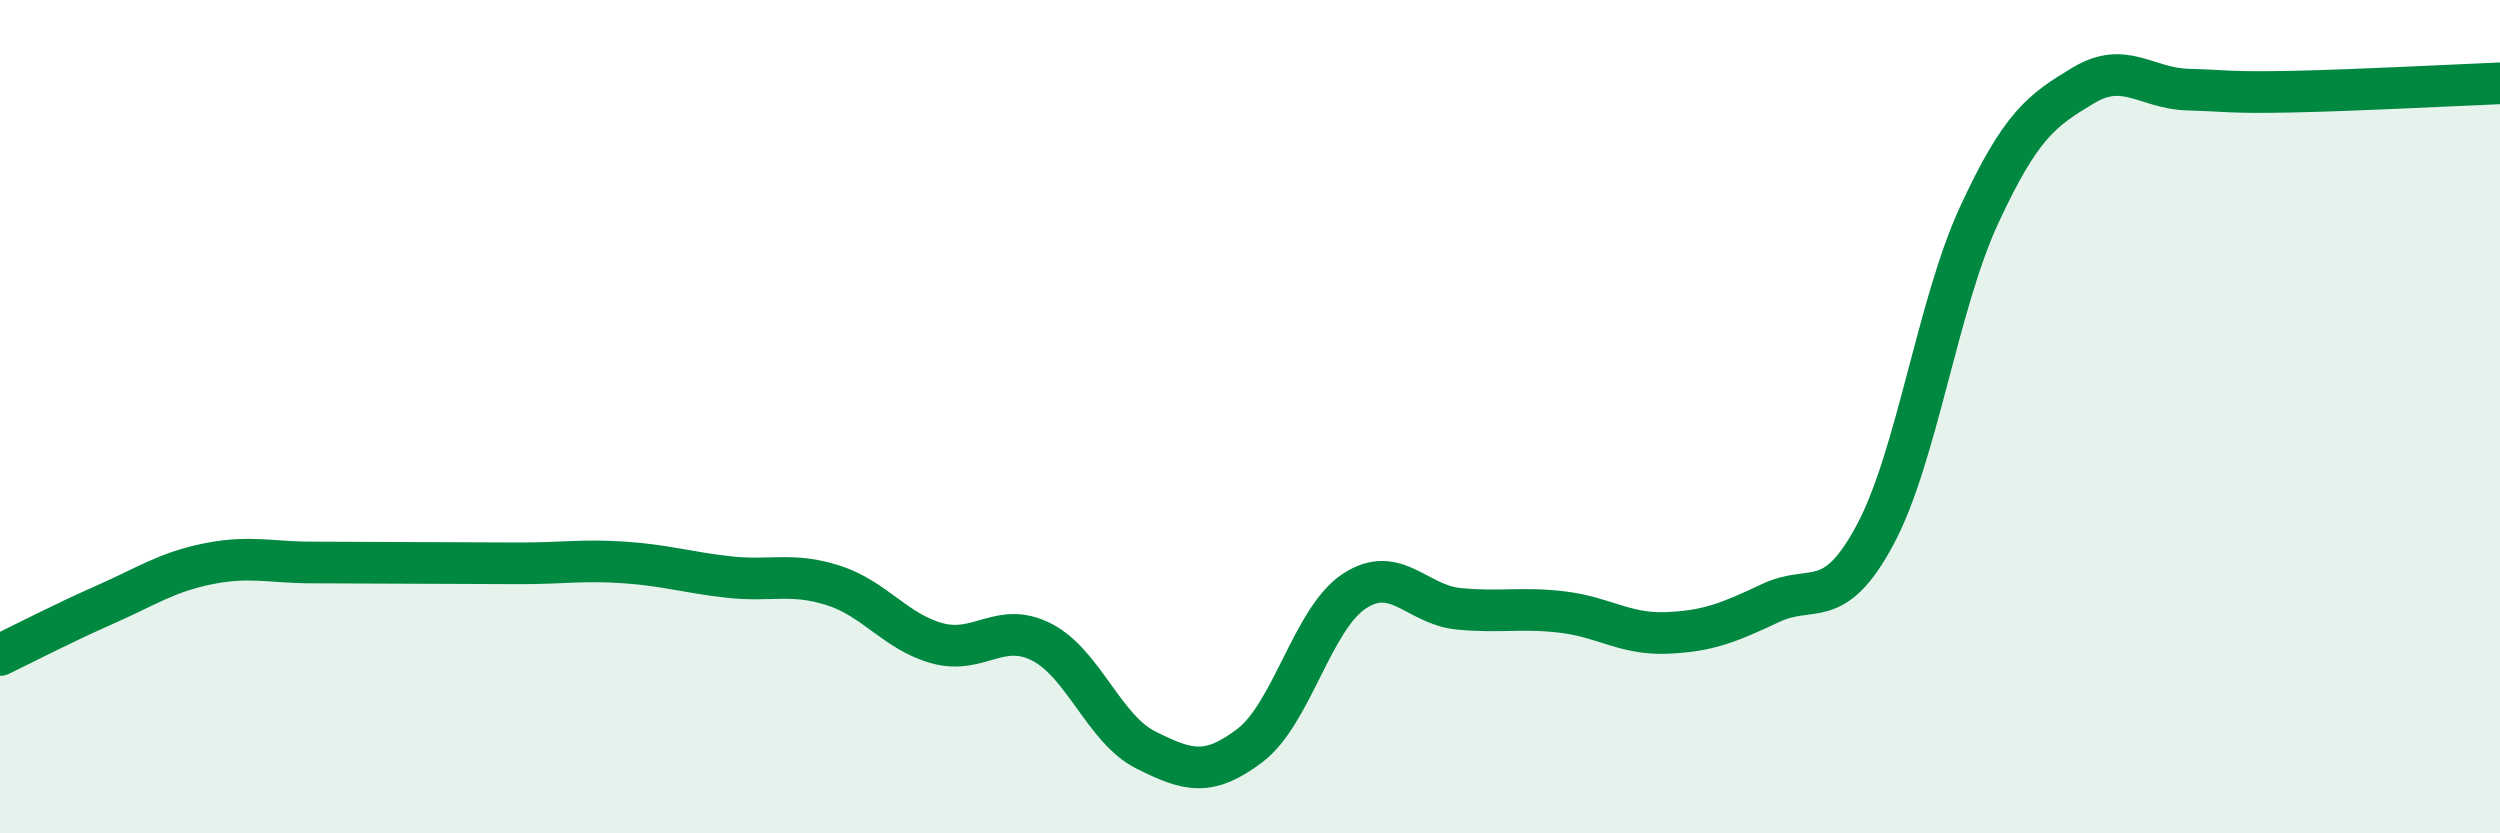
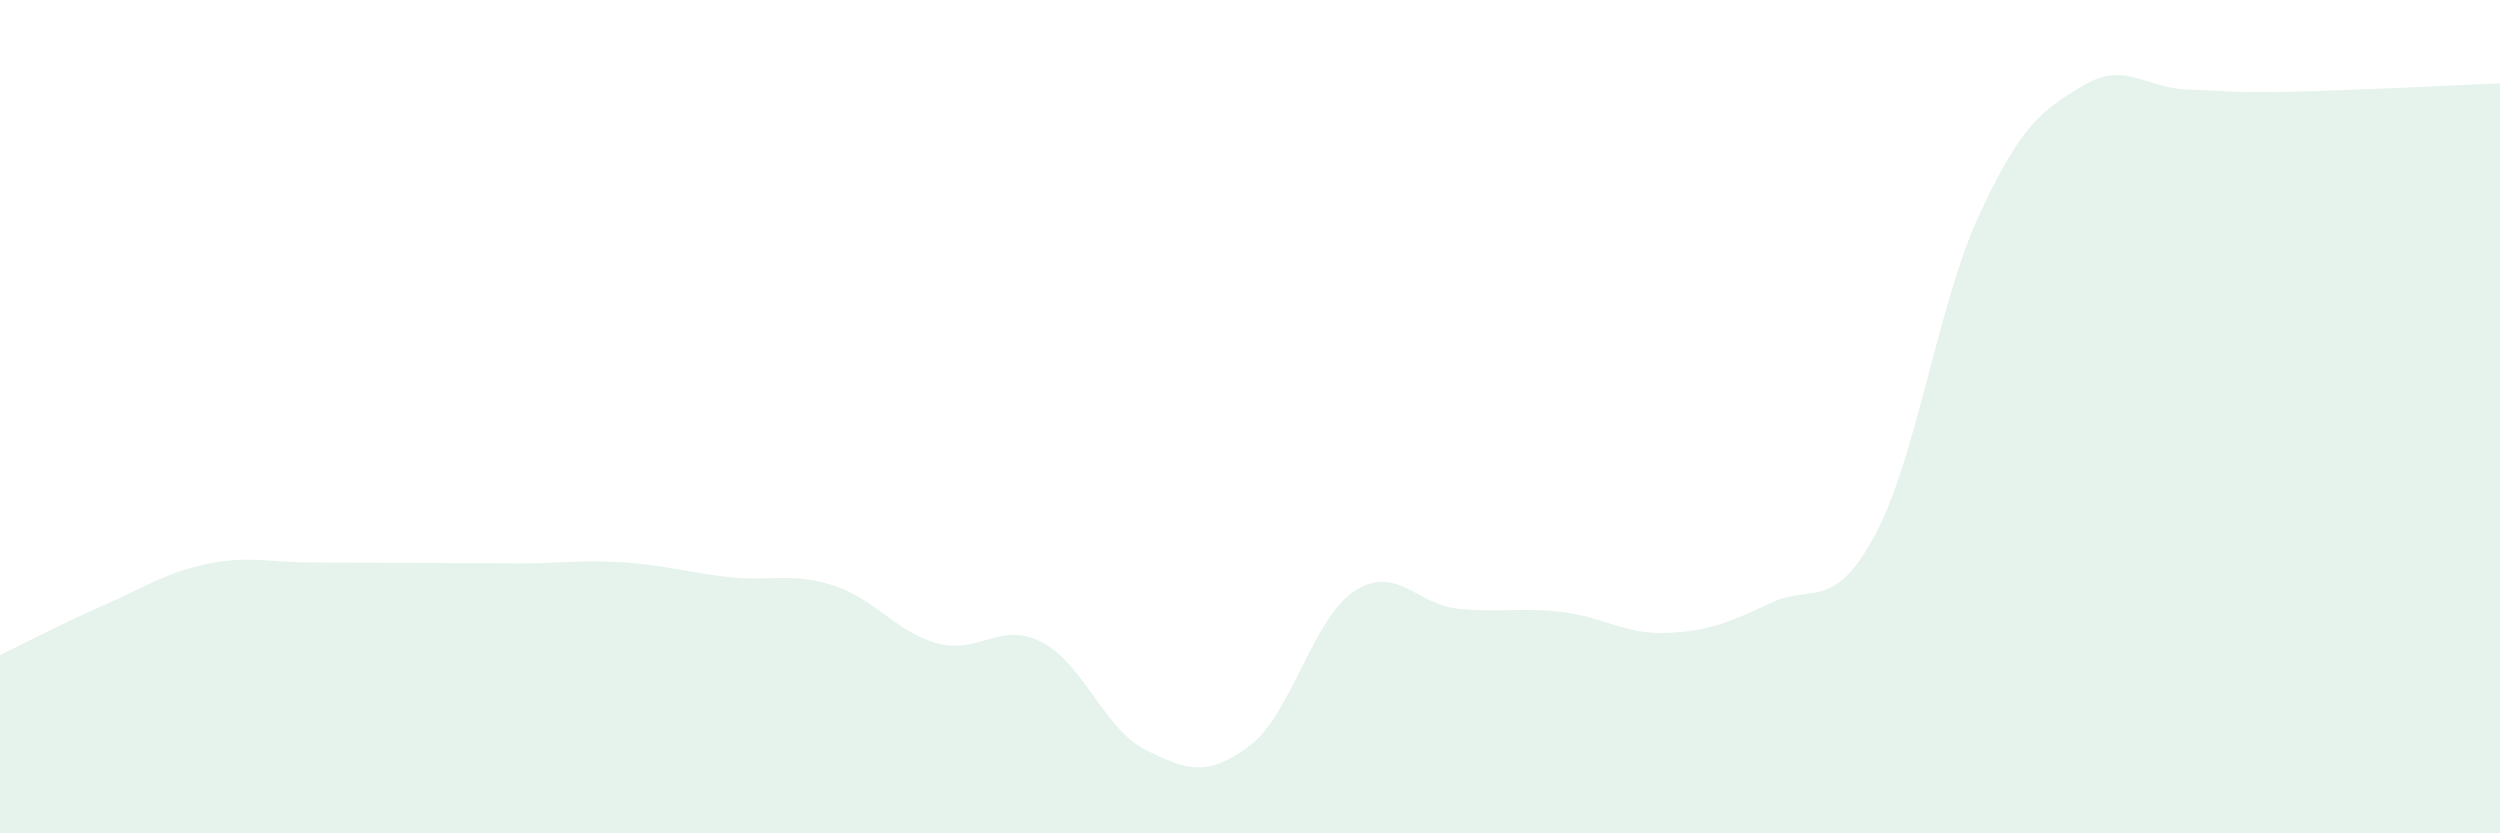
<svg xmlns="http://www.w3.org/2000/svg" width="60" height="20" viewBox="0 0 60 20">
  <path d="M 0,15.72 C 0.5,15.48 1.5,14.96 2.5,14.52 C 3.5,14.08 4,13.73 5,13.53 C 6,13.33 6.5,13.5 7.5,13.5 C 8.5,13.5 9,13.51 10,13.51 C 11,13.51 11.5,13.52 12.5,13.52 C 13.5,13.52 14,13.43 15,13.5 C 16,13.57 16.5,13.74 17.5,13.85 C 18.5,13.96 19,13.73 20,14.05 C 21,14.37 21.5,15.17 22.5,15.44 C 23.5,15.71 24,14.9 25,15.41 C 26,15.92 26.5,17.5 27.5,18 C 28.5,18.5 29,18.65 30,17.89 C 31,17.13 31.5,14.85 32.5,14.19 C 33.5,13.53 34,14.51 35,14.61 C 36,14.71 36.5,14.57 37.5,14.69 C 38.5,14.81 39,15.23 40,15.19 C 41,15.15 41.5,14.94 42.5,14.47 C 43.5,14 44,14.7 45,12.84 C 46,10.98 46.5,7.32 47.5,5.16 C 48.5,3 49,2.65 50,2.05 C 51,1.45 51.5,2.12 52.5,2.15 C 53.5,2.18 53.5,2.23 55,2.2 C 56.5,2.17 59,2.04 60,2L60 20L0 20Z" fill="#008740" opacity="0.1" stroke-linecap="round" stroke-linejoin="round" />
-   <path d="M 0,15.72 C 0.5,15.48 1.5,14.96 2.5,14.52 C 3.5,14.08 4,13.73 5,13.53 C 6,13.33 6.5,13.5 7.5,13.5 C 8.5,13.5 9,13.51 10,13.51 C 11,13.51 11.5,13.52 12.5,13.52 C 13.5,13.52 14,13.43 15,13.5 C 16,13.57 16.5,13.74 17.5,13.85 C 18.5,13.96 19,13.73 20,14.05 C 21,14.37 21.5,15.17 22.5,15.44 C 23.5,15.71 24,14.9 25,15.41 C 26,15.92 26.5,17.5 27.5,18 C 28.5,18.5 29,18.65 30,17.89 C 31,17.13 31.5,14.85 32.5,14.19 C 33.5,13.53 34,14.51 35,14.61 C 36,14.71 36.5,14.57 37.5,14.69 C 38.5,14.81 39,15.23 40,15.19 C 41,15.15 41.5,14.94 42.5,14.47 C 43.5,14 44,14.7 45,12.84 C 46,10.98 46.5,7.32 47.5,5.16 C 48.5,3 49,2.65 50,2.05 C 51,1.45 51.5,2.12 52.5,2.15 C 53.5,2.18 53.5,2.23 55,2.2 C 56.5,2.17 59,2.04 60,2" stroke="#008740" stroke-width="1" fill="none" stroke-linecap="round" stroke-linejoin="round" />
</svg>